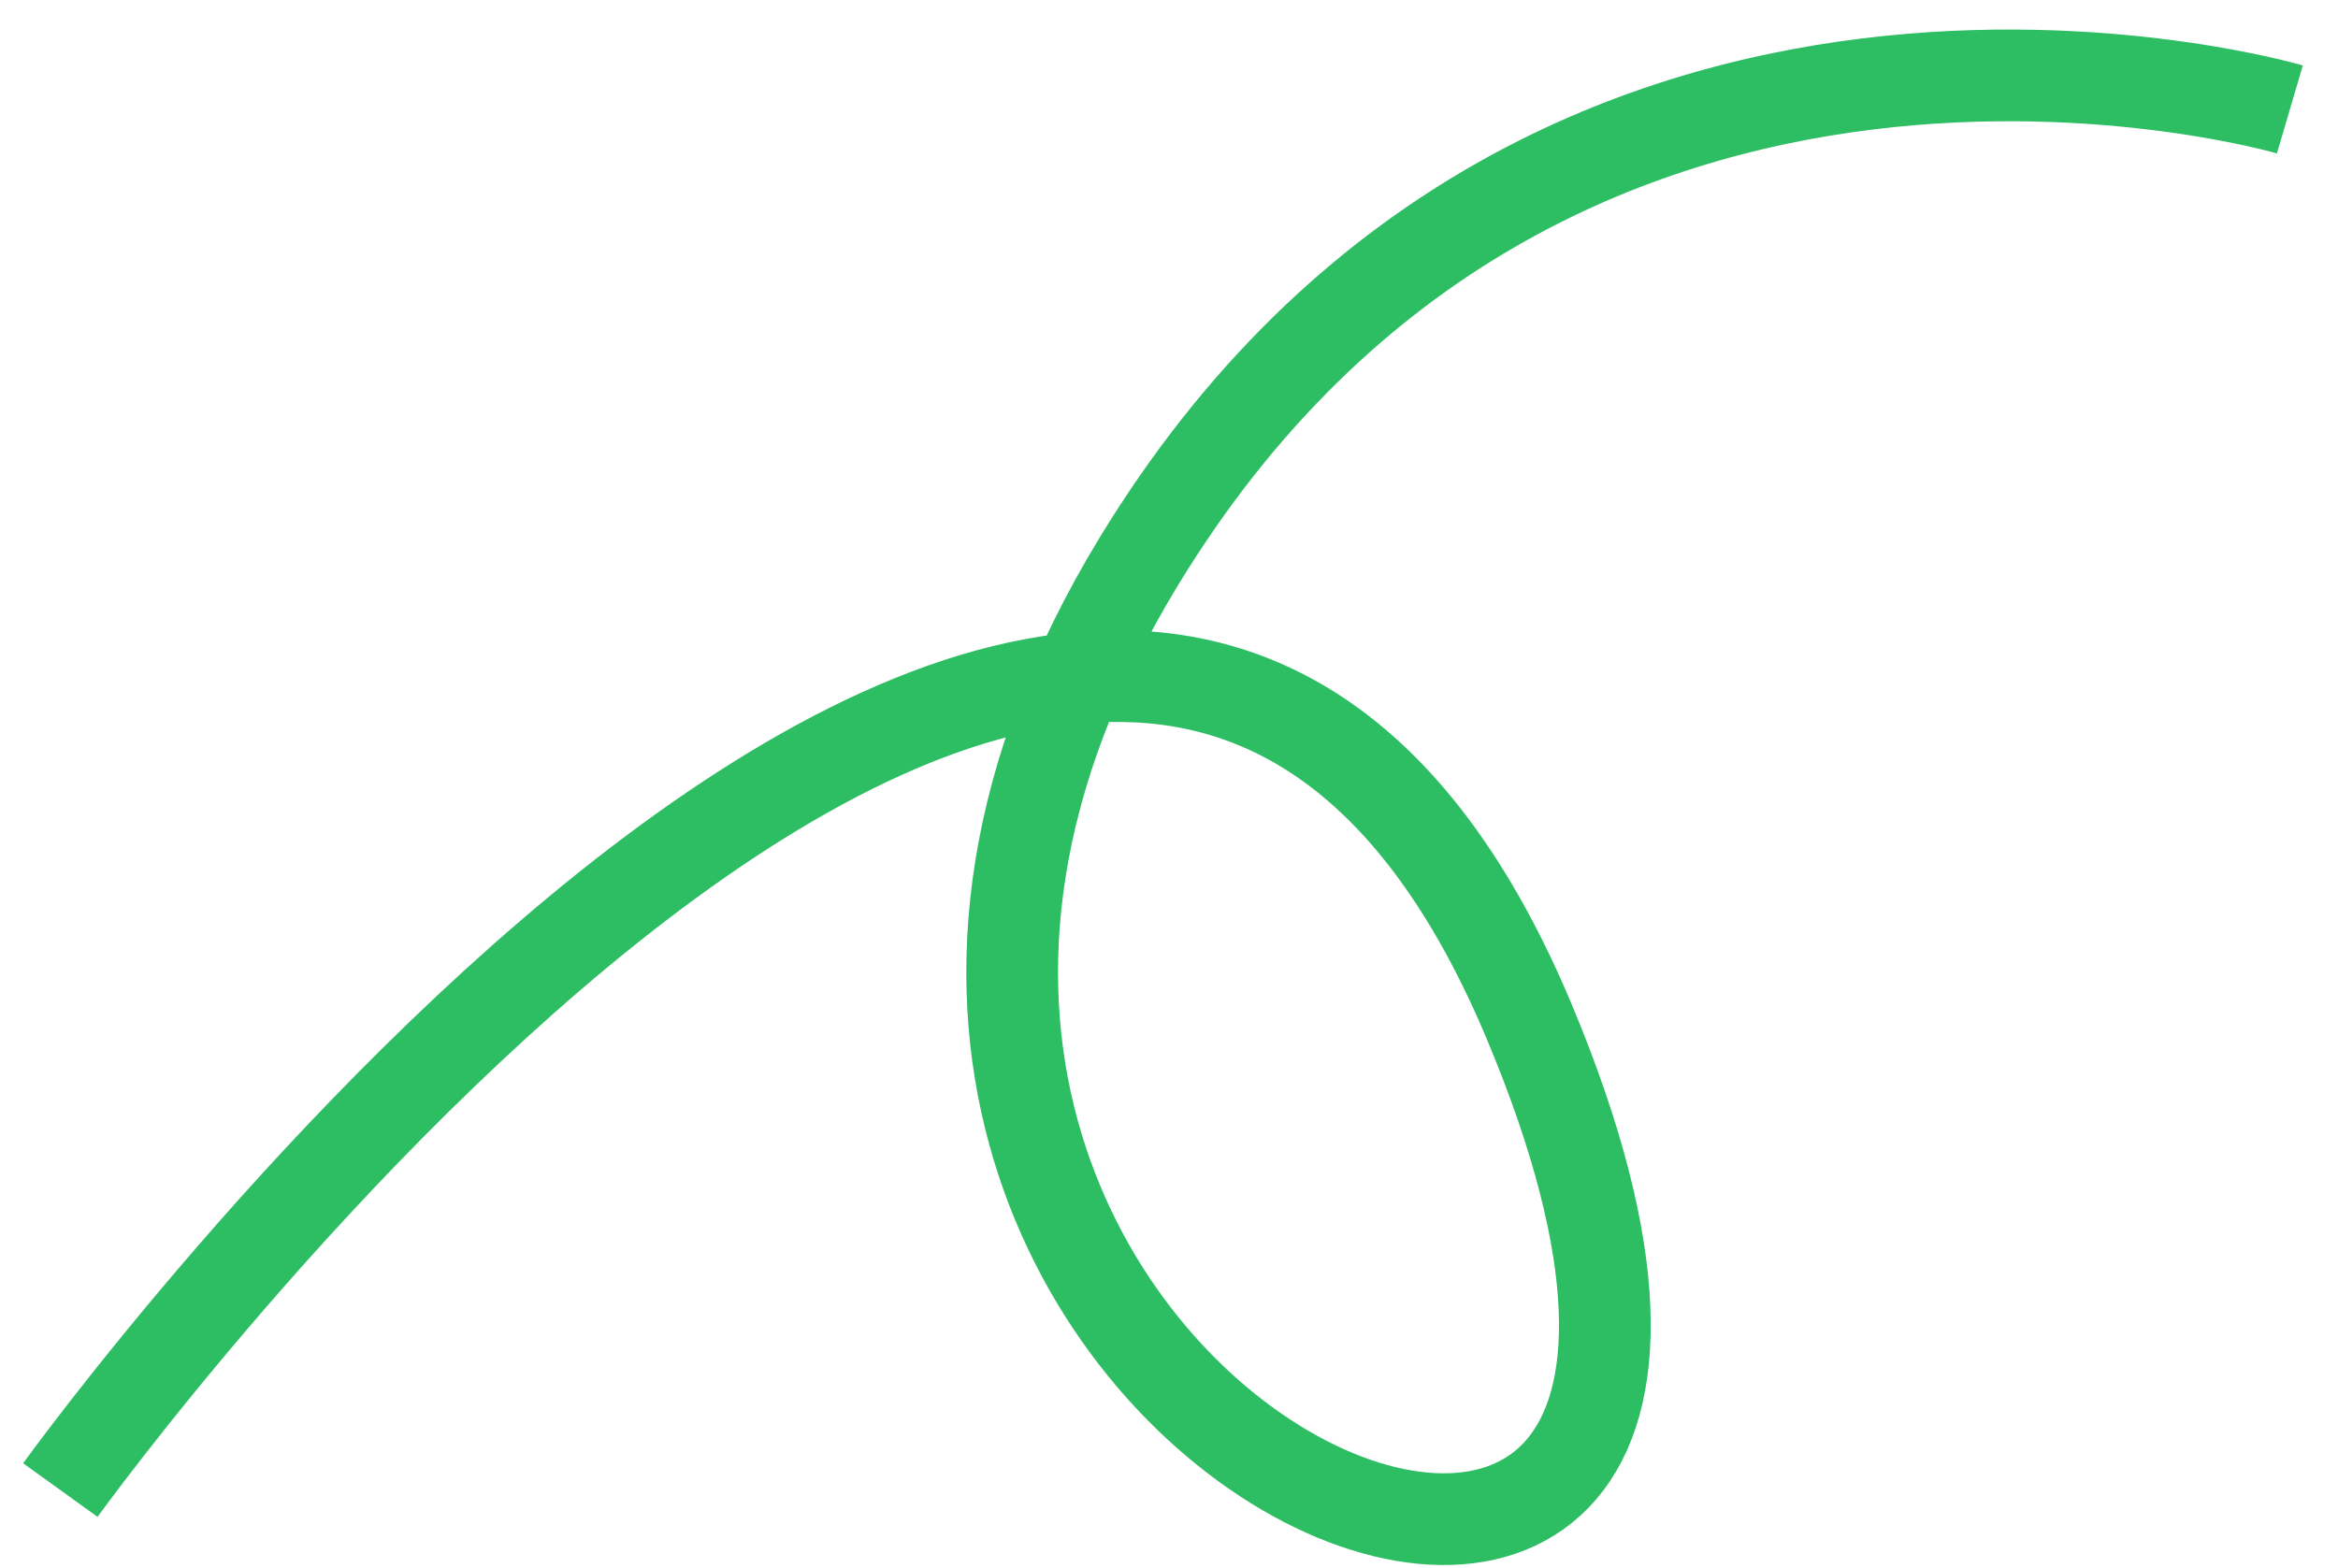
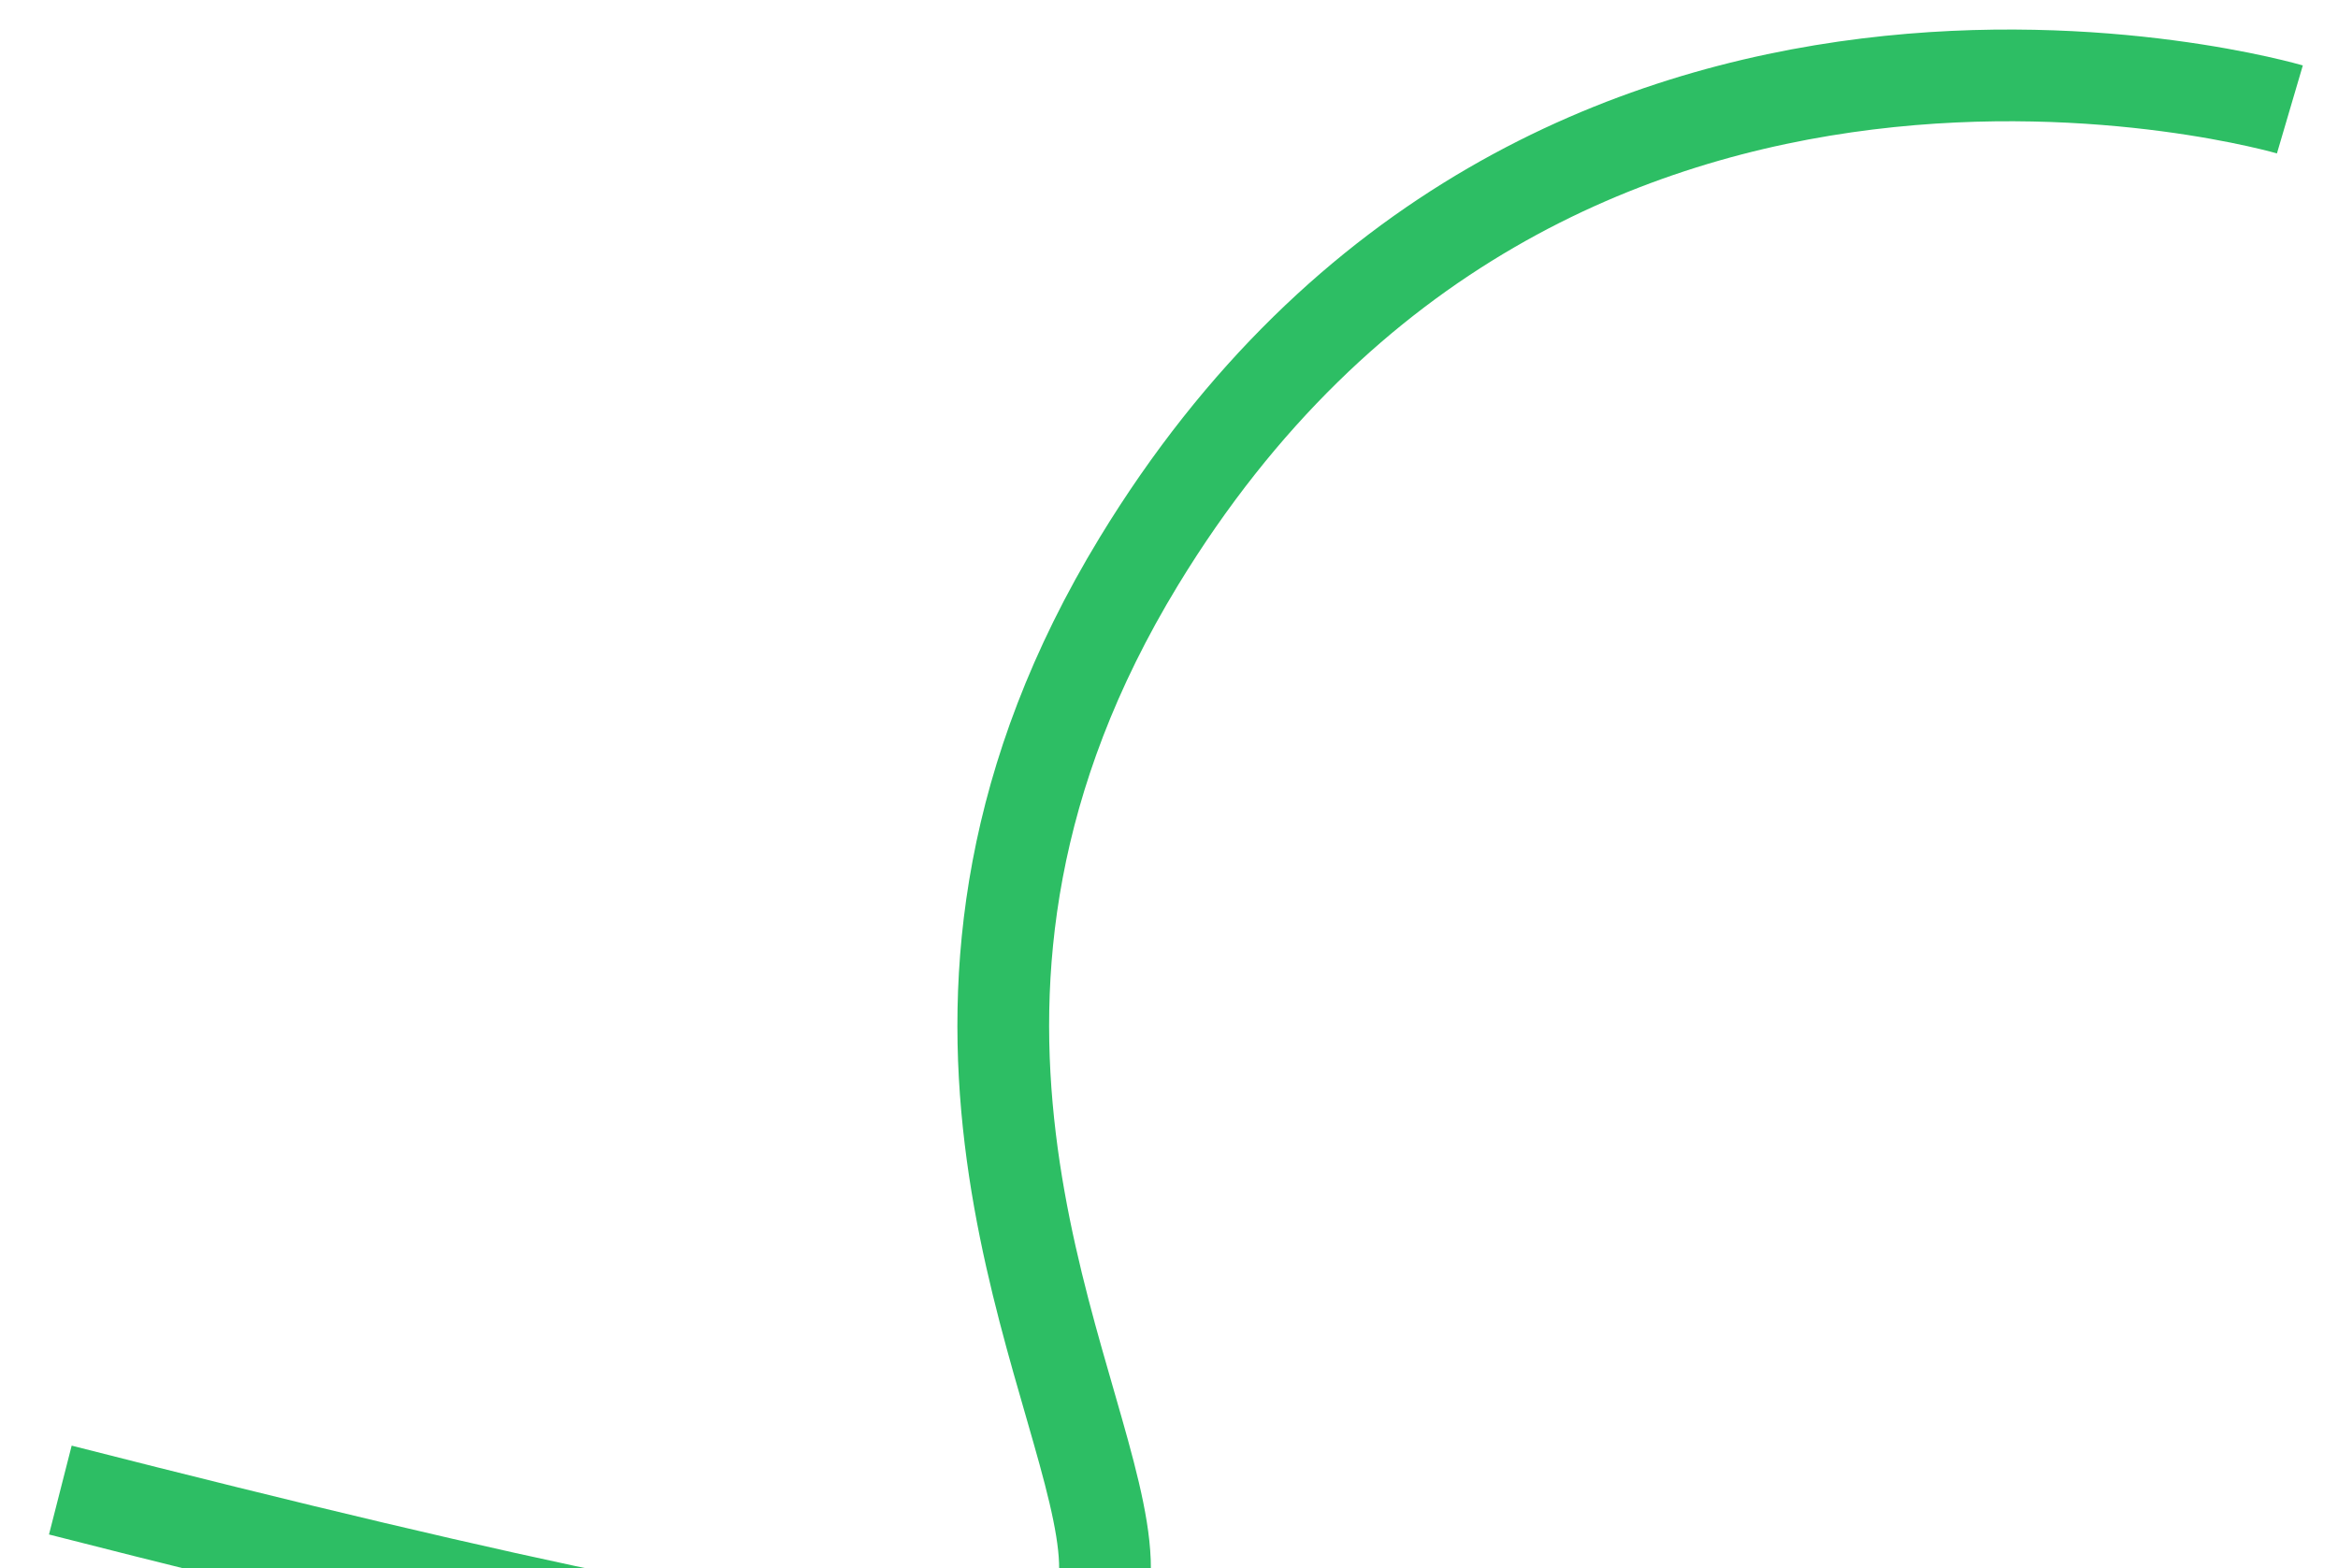
<svg xmlns="http://www.w3.org/2000/svg" width="155" height="104" viewBox="0 0 155 104" fill="none">
-   <path d="M4 98.806C4 98.806 73.76 1.986 101.36 67.696C127.68 130.366 40.55 94.646 75.5 37.226C102.56 -7.234 151.81 7.256 151.81 7.256" stroke="#2DBE64" stroke-width="6.081" stroke-miterlimit="10" />
+   <path d="M4 98.806C127.68 130.366 40.55 94.646 75.5 37.226C102.56 -7.234 151.81 7.256 151.81 7.256" stroke="#2DBE64" stroke-width="6.081" stroke-miterlimit="10" />
</svg>